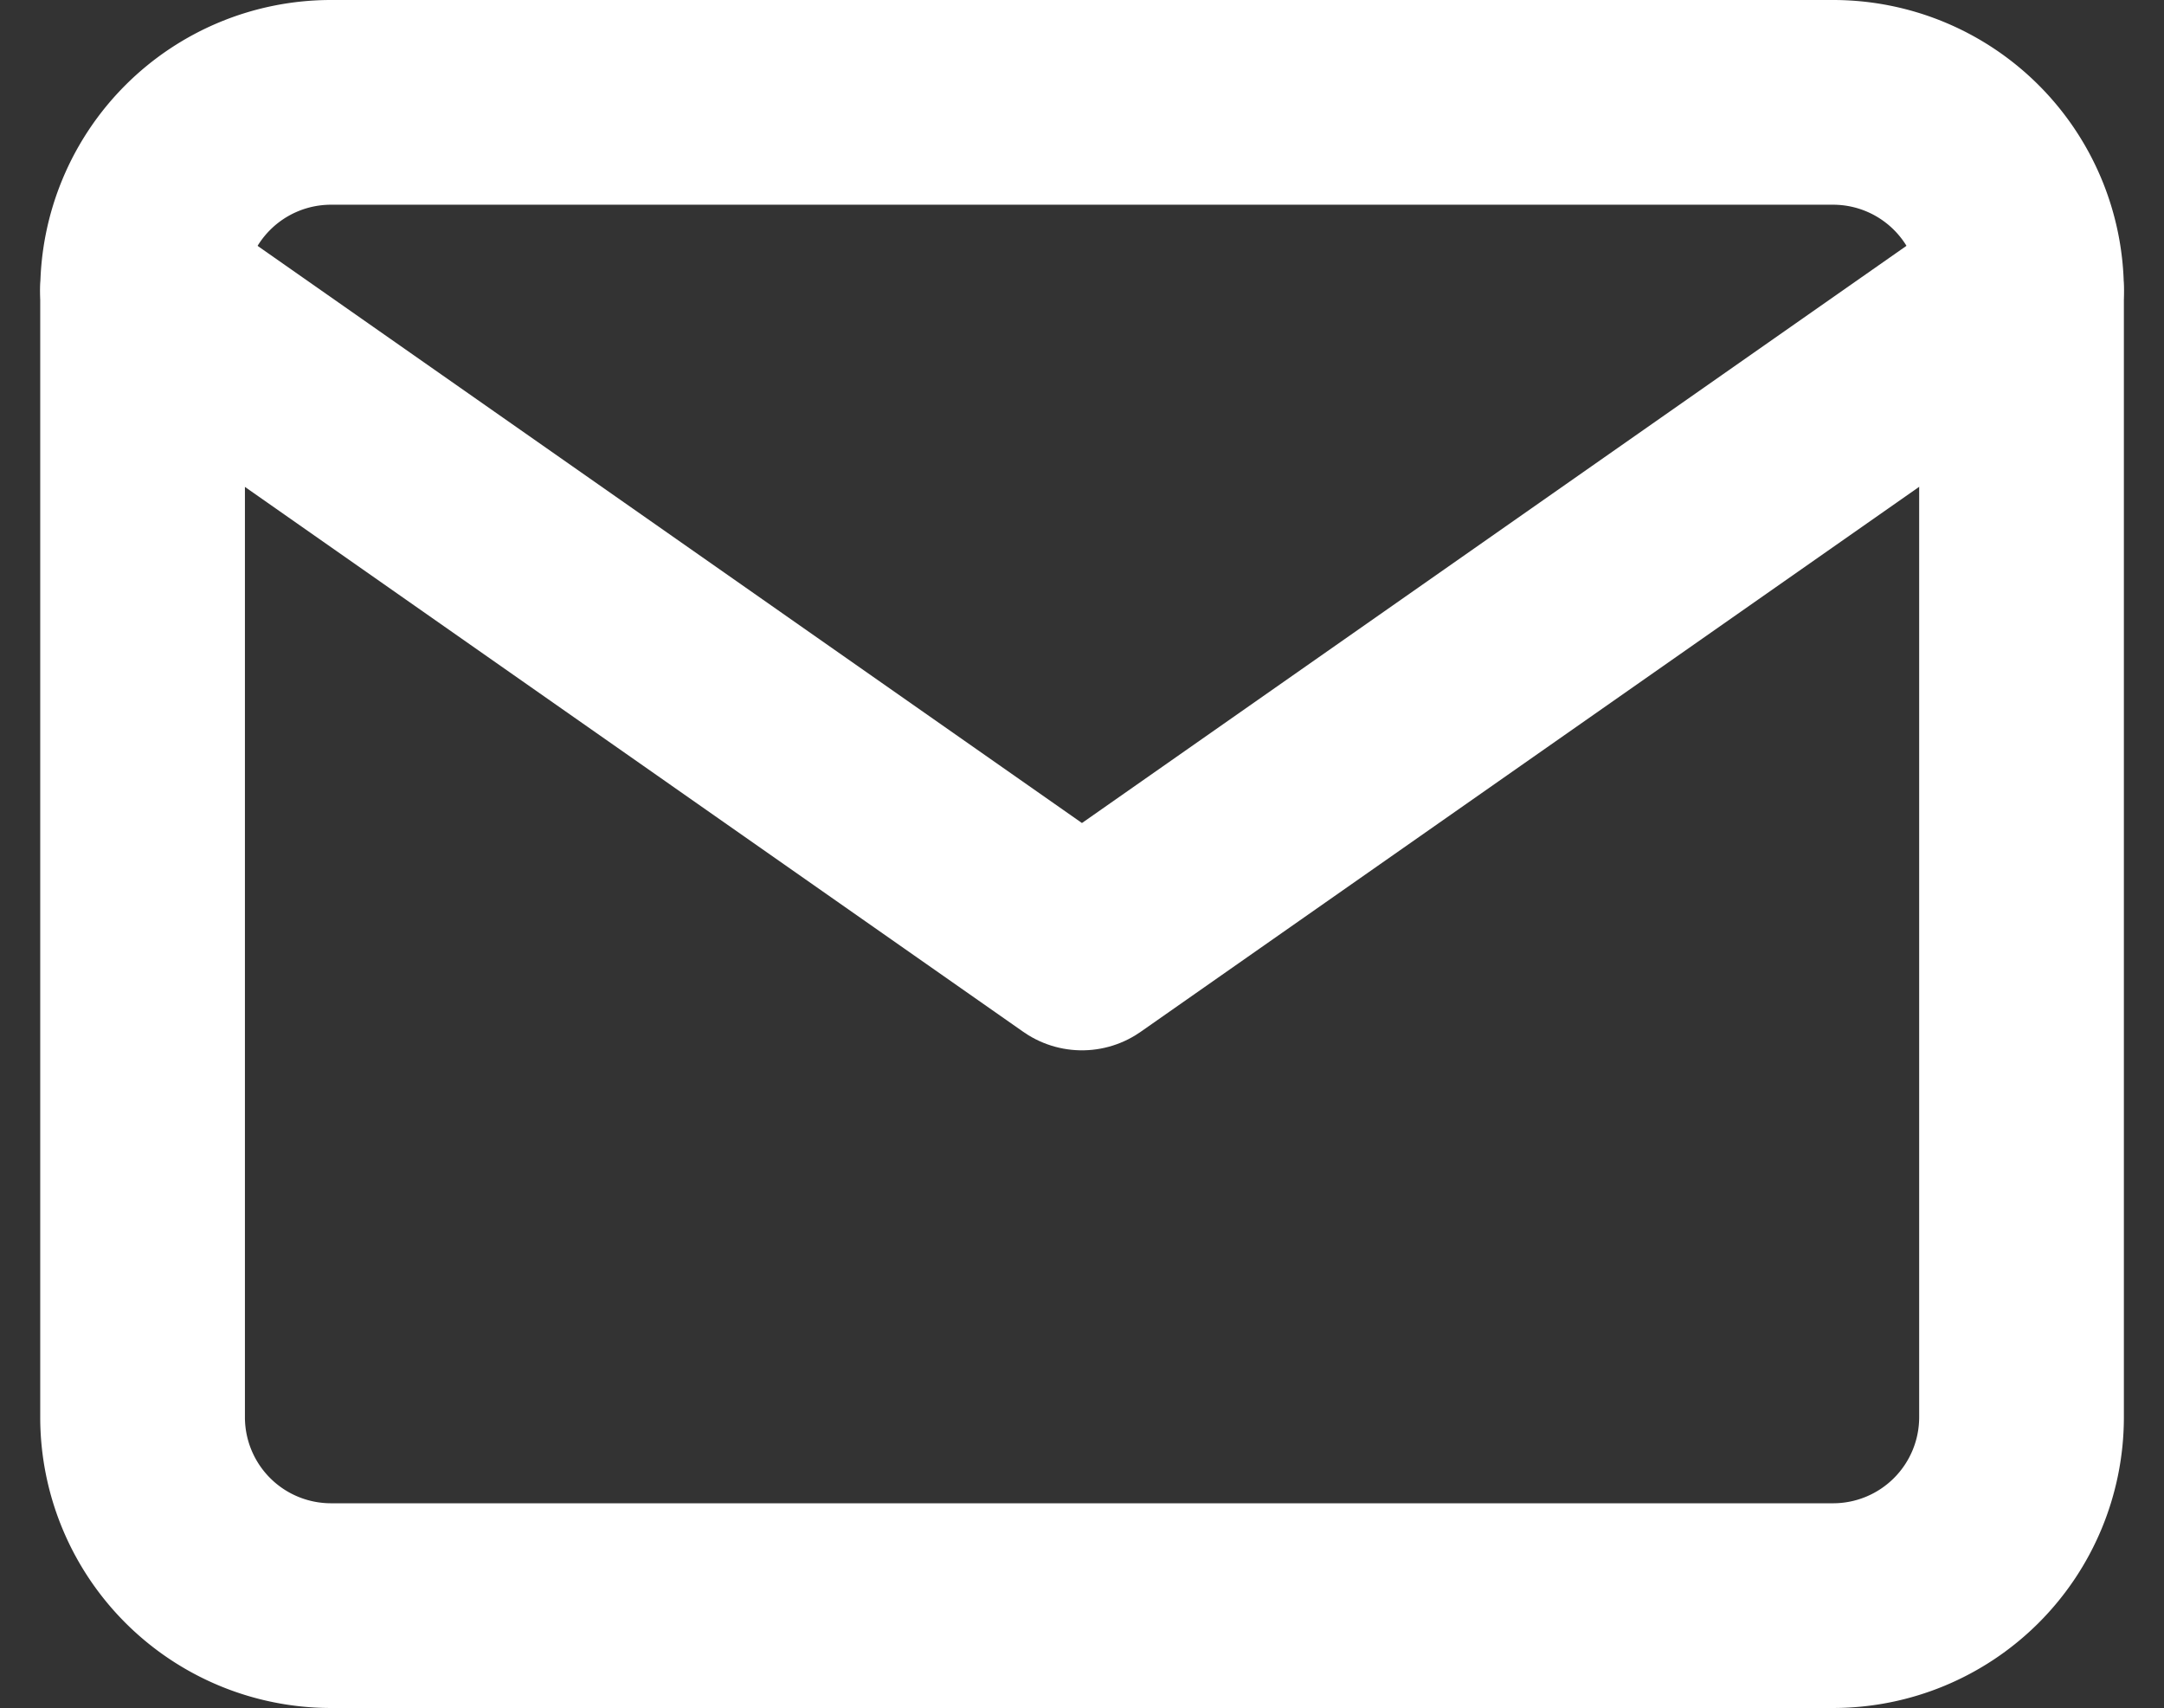
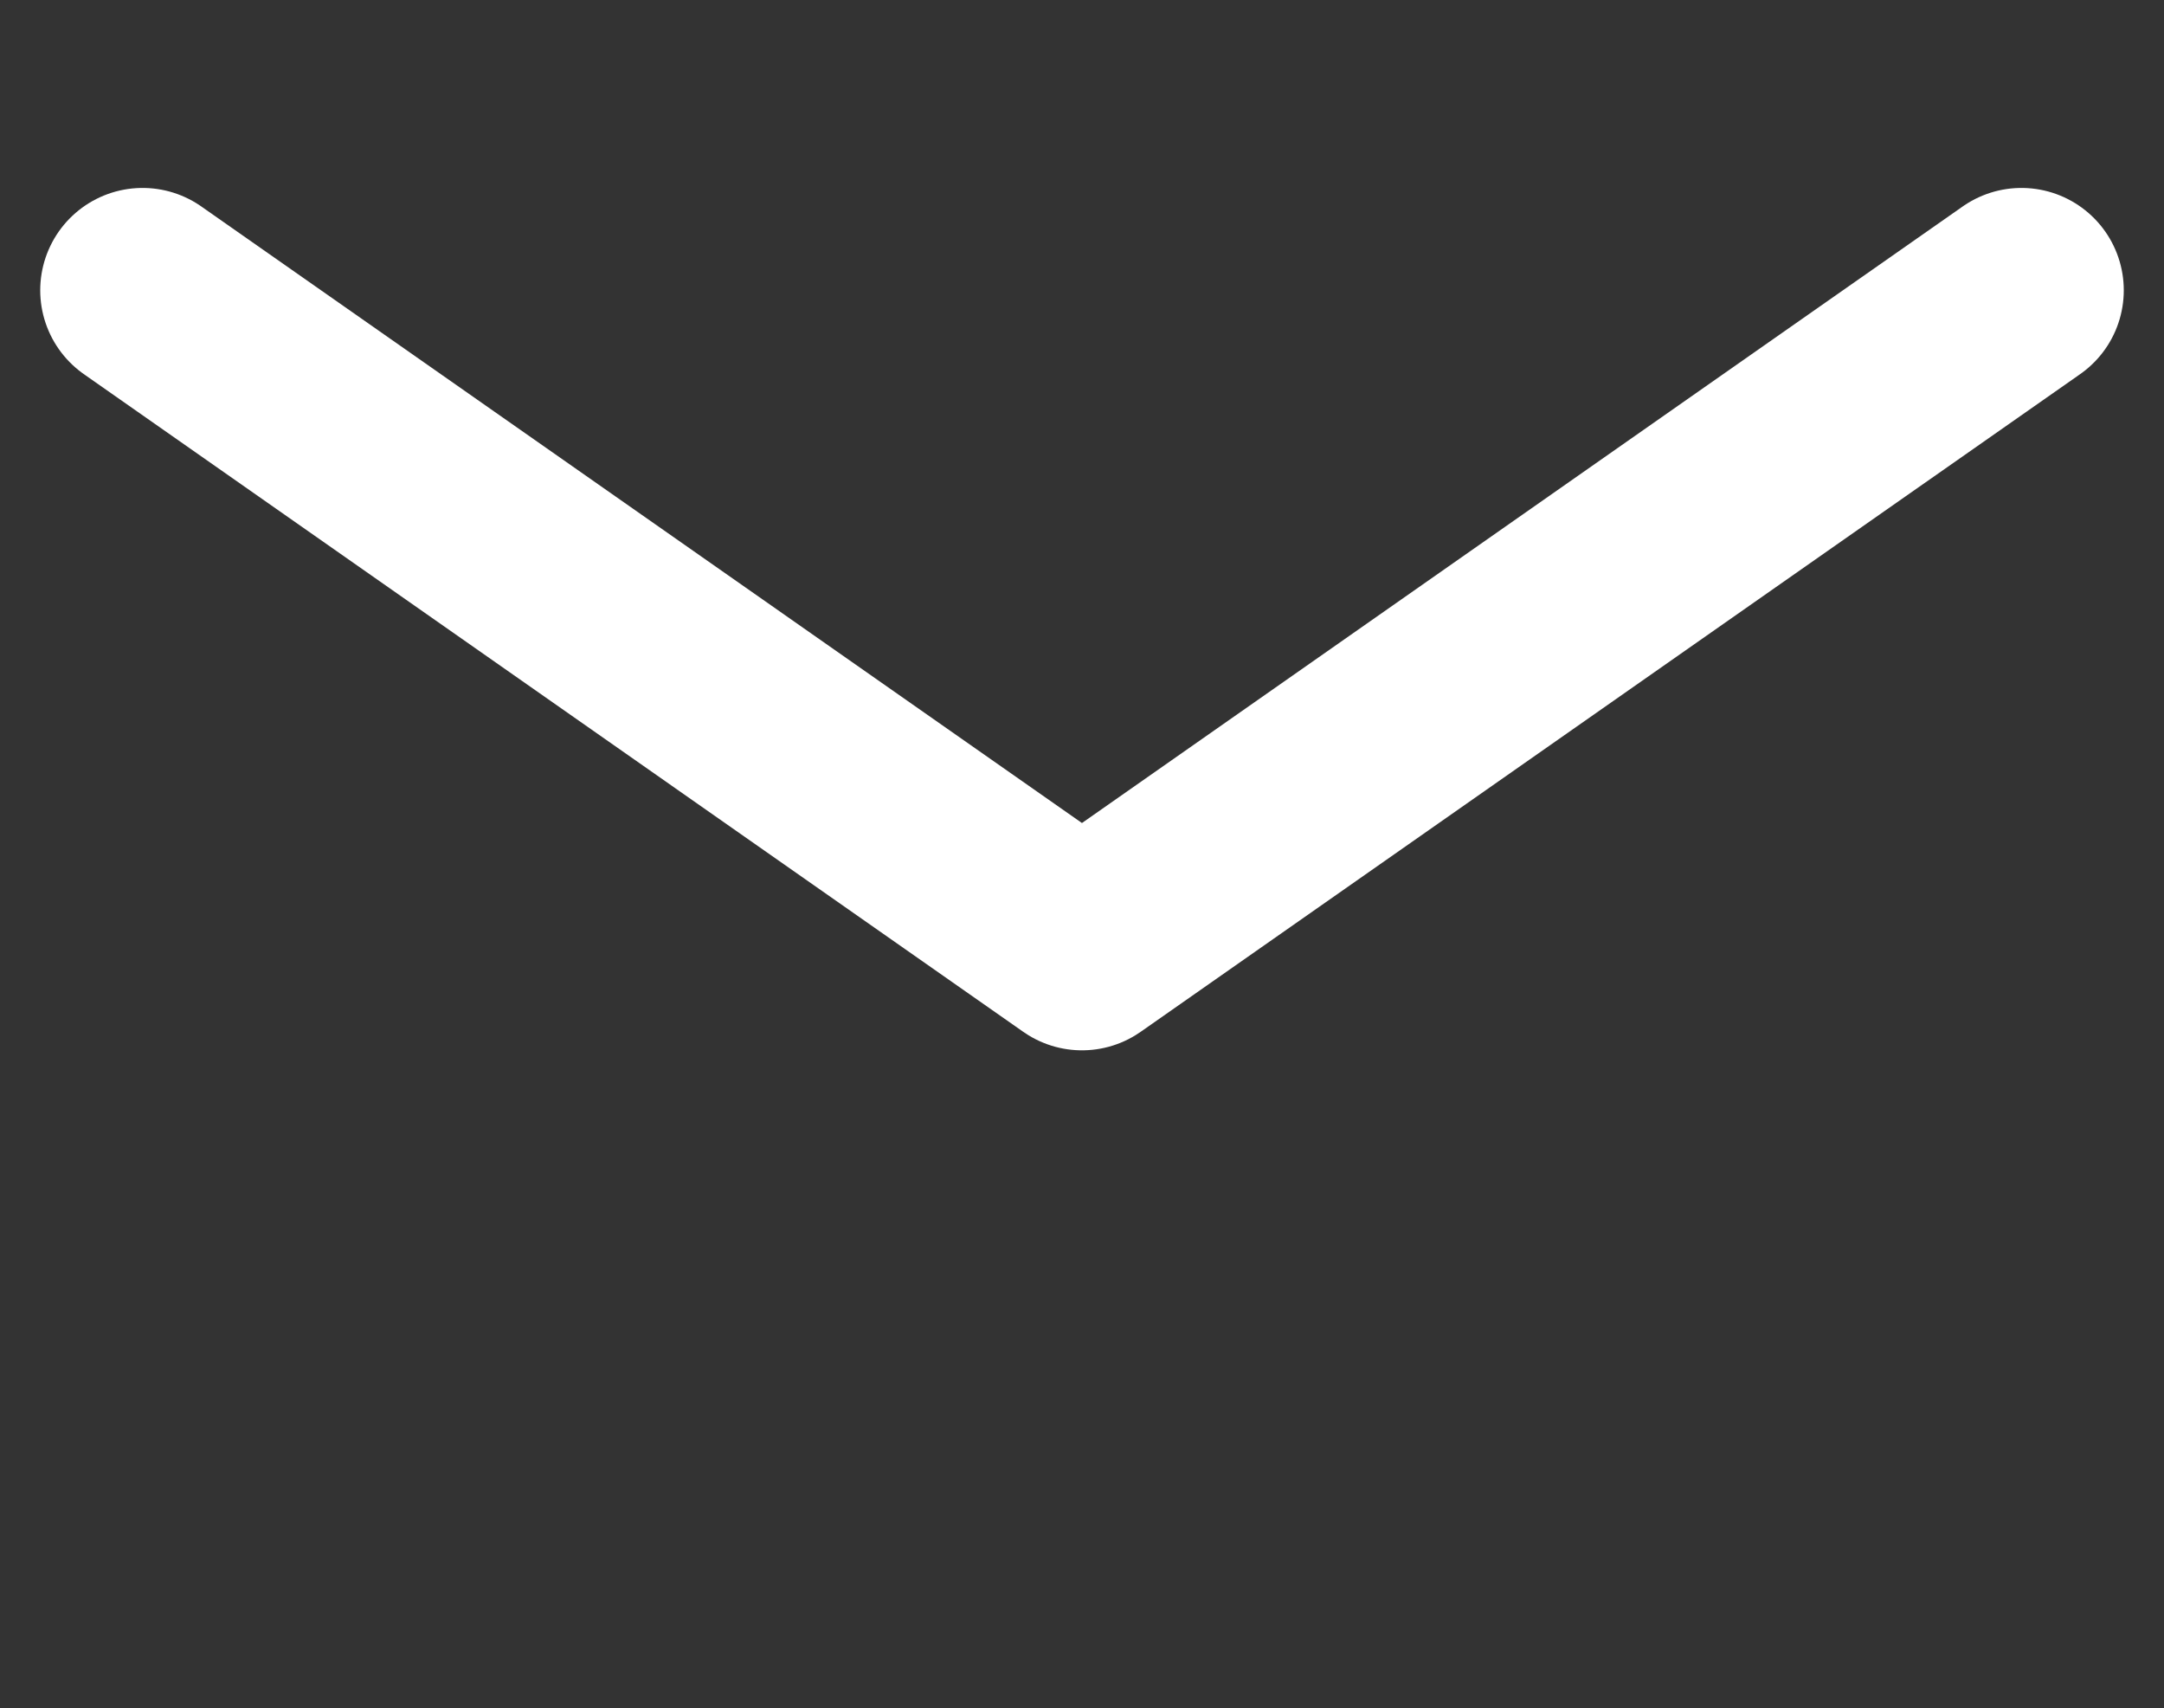
<svg xmlns="http://www.w3.org/2000/svg" width="21.143" height="16.686" viewBox="0 0 21.143 16.686">
  <rect x="0" y="0" width="21.143" height="16.686" fill="#333333" stroke="none" />
  <g transform="translate(-1.607 -5)">
-     <path d="M4.836,6H19.522a1.841,1.841,0,0,1,1.836,1.836V18.85a1.841,1.841,0,0,1-1.836,1.836H4.836A1.841,1.841,0,0,1,3,18.85V7.836A1.841,1.841,0,0,1,4.836,6Z" fill="none" stroke="#fff" stroke-linecap="round" stroke-linejoin="round" stroke-width="2" />
    <path d="M21.357,9l-9.179,6.425L3,9" transform="translate(0 -1.164)" fill="none" stroke="#fff" stroke-linecap="round" stroke-linejoin="round" stroke-width="2" />
  </g>
</svg>